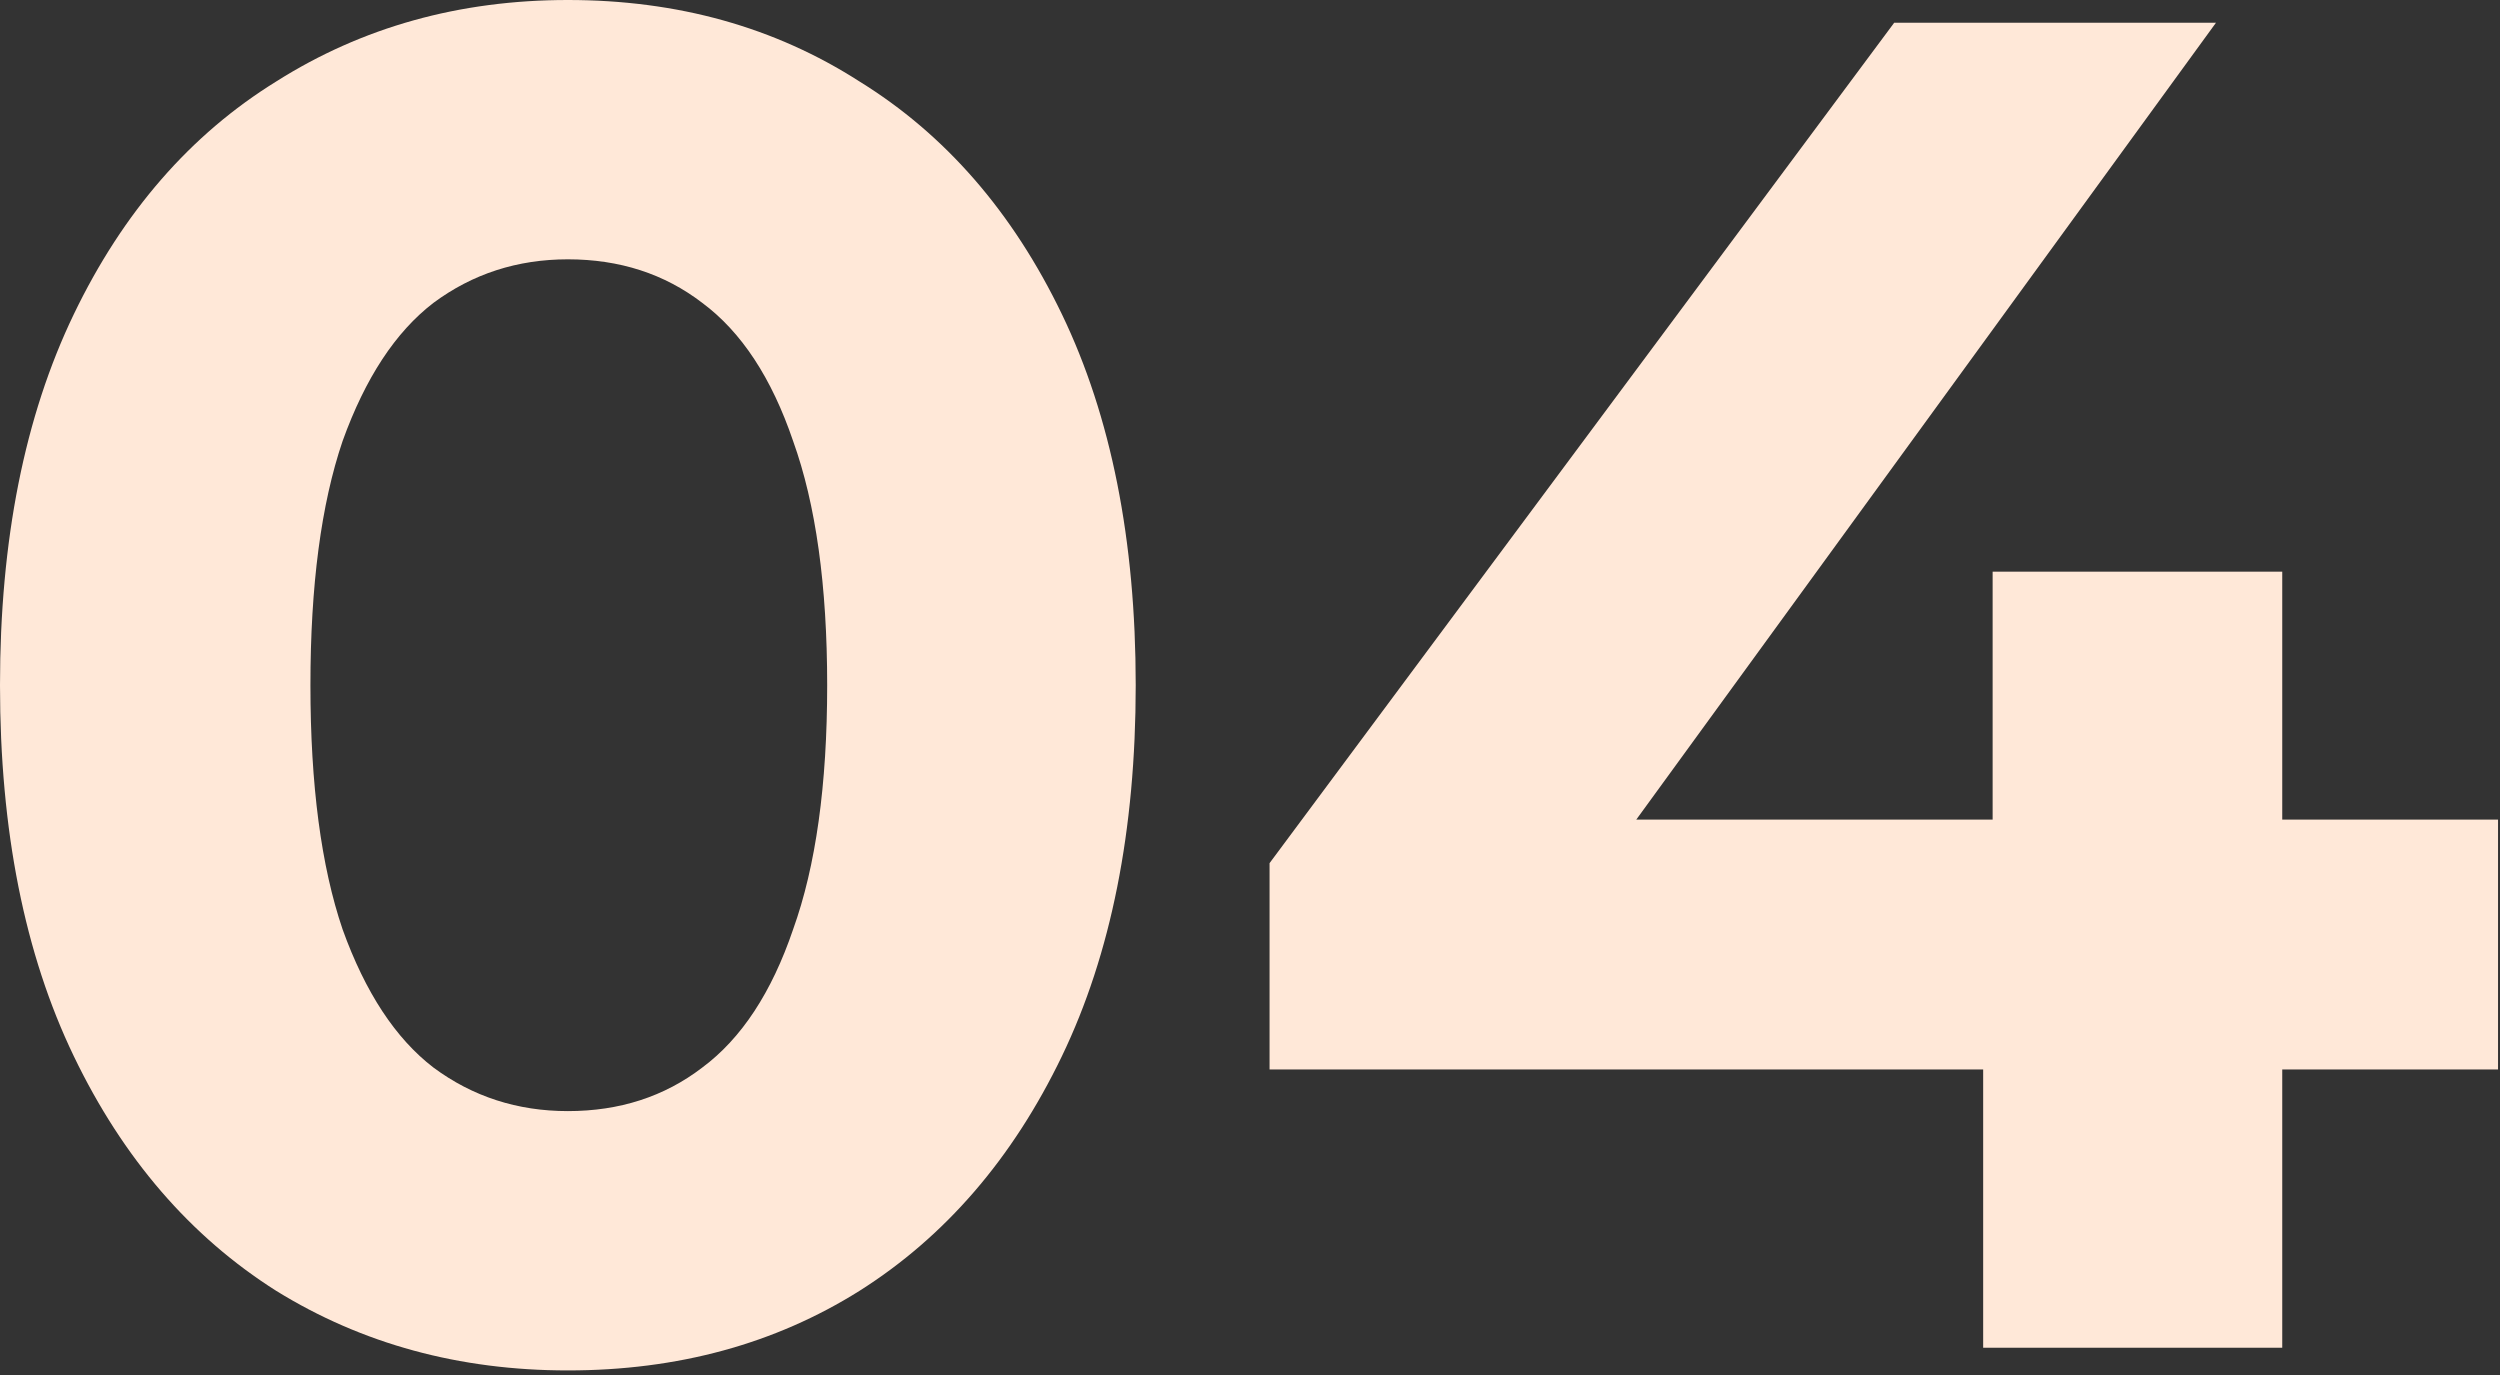
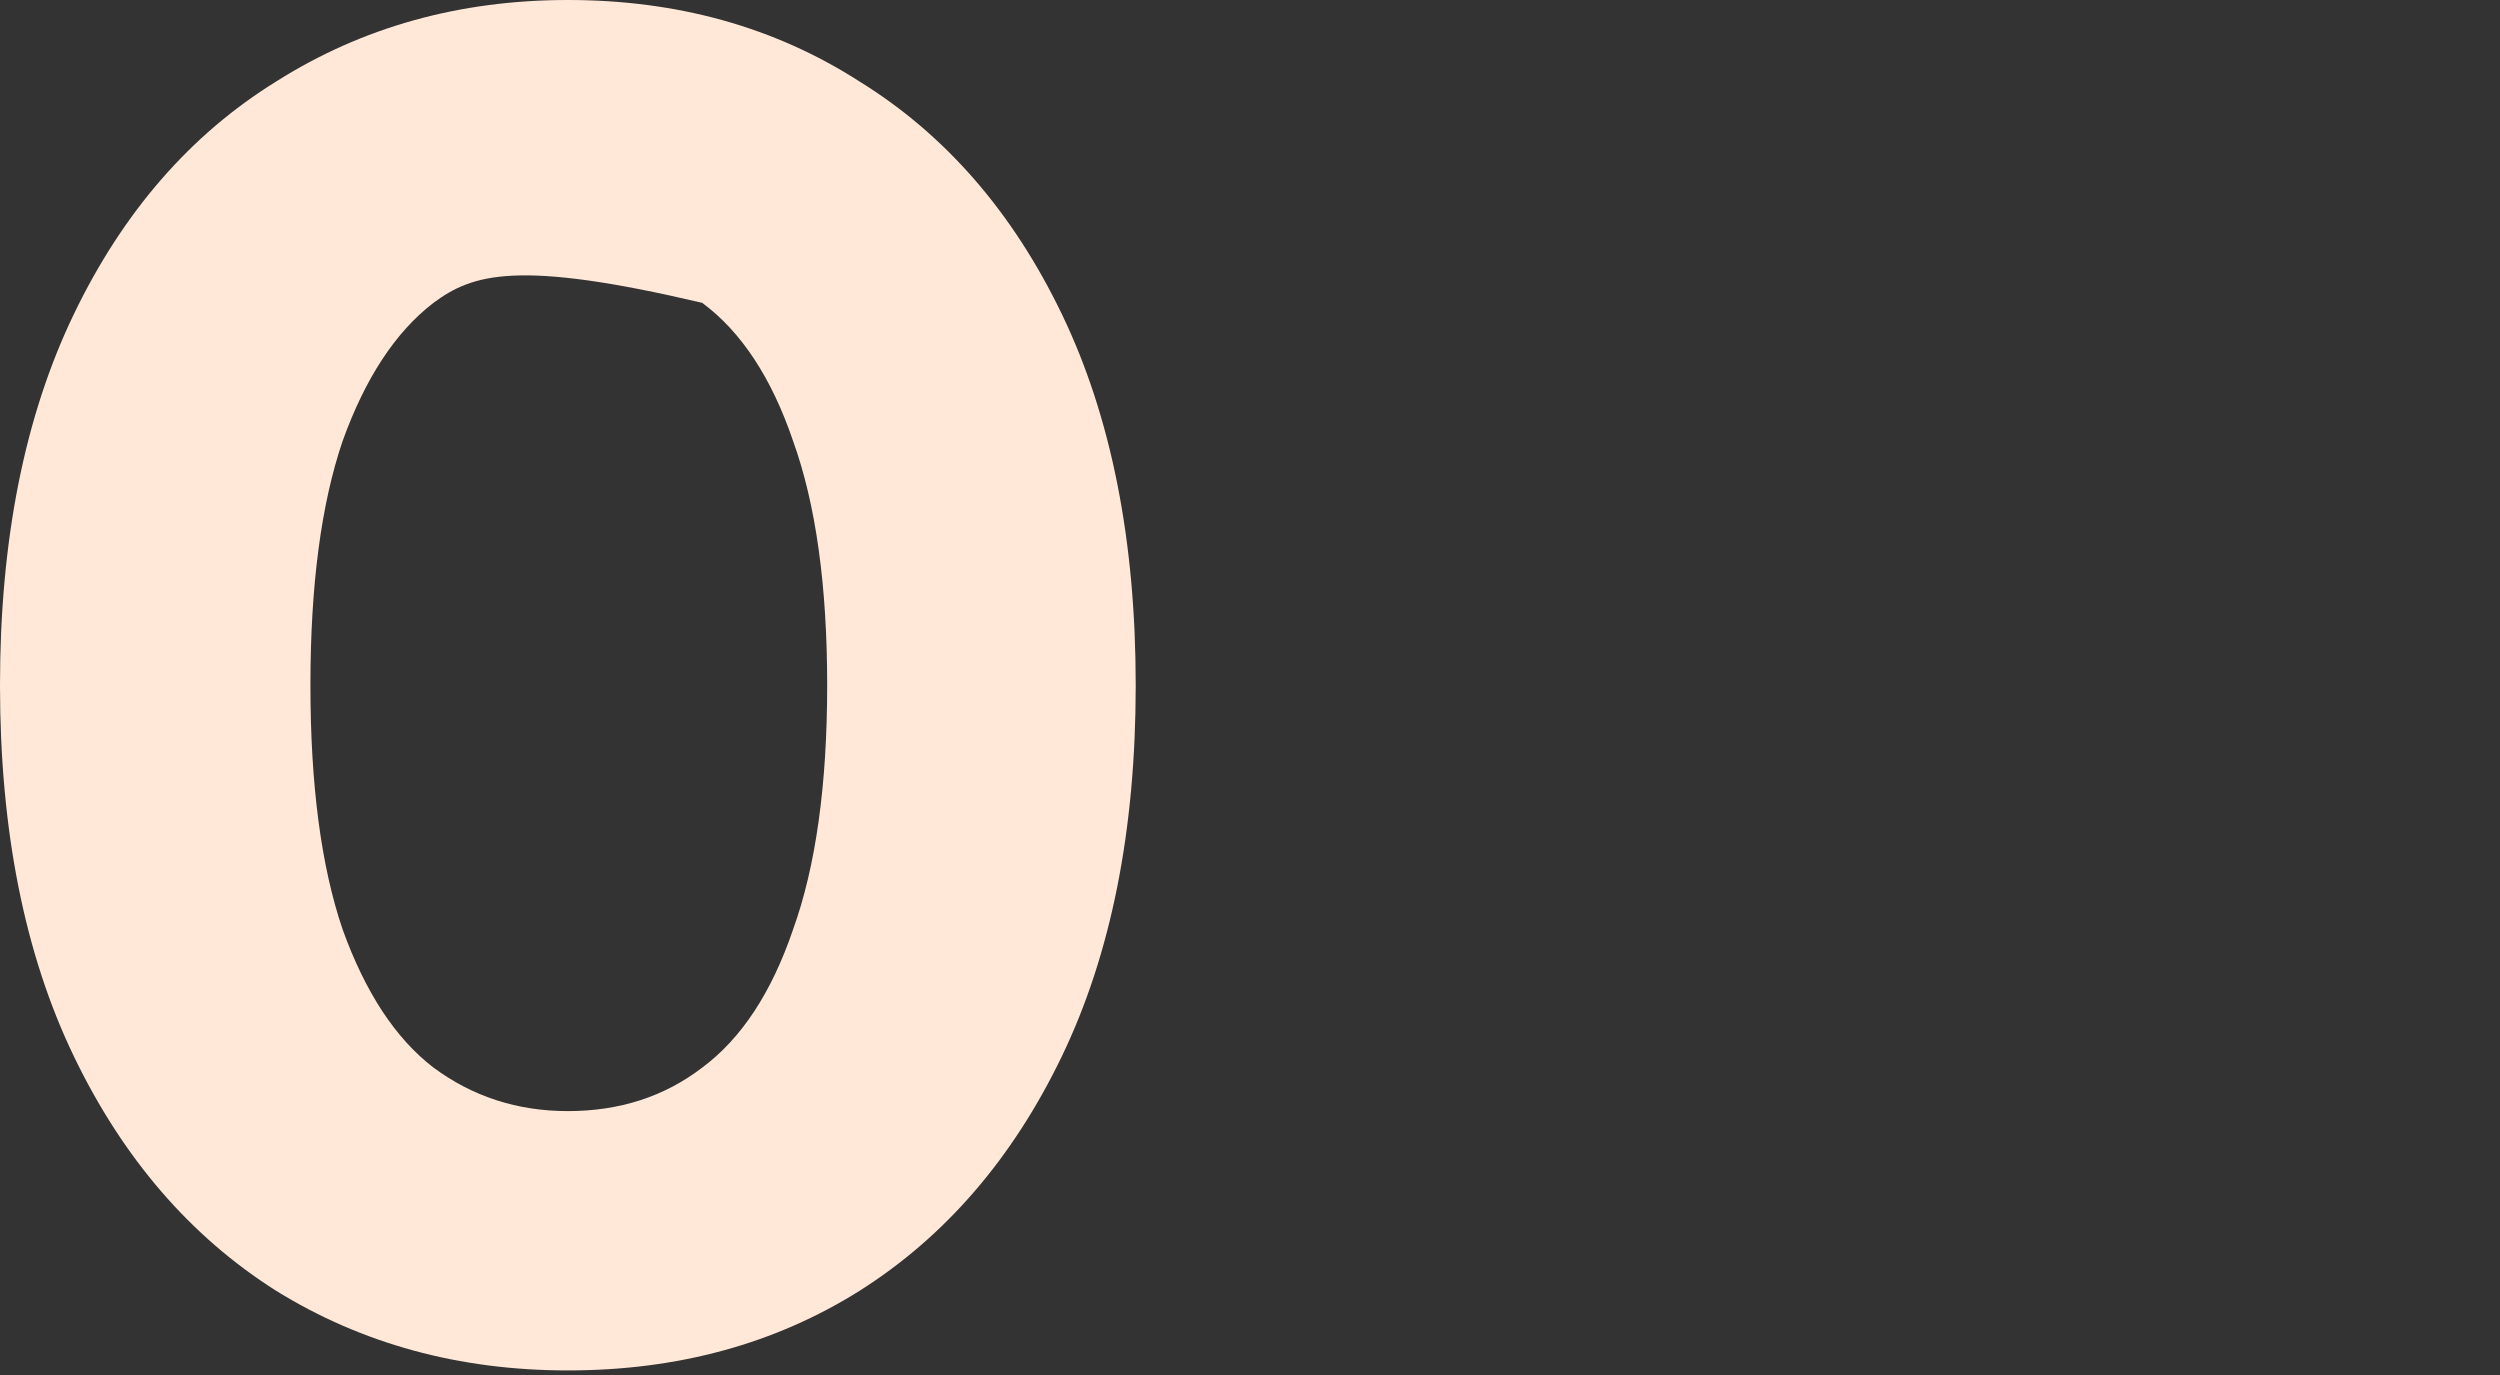
<svg xmlns="http://www.w3.org/2000/svg" width="280" height="154" viewBox="0 0 280 154" fill="none">
  <rect x="0" y="0" width="280" height="154" fill="#333333" stroke="none" />
-   <path d="M142.191 119.78V96.672L212.151 2.544H248.191L179.715 96.672L162.967 91.796H279.779V119.78H142.191ZM222.115 150.944V119.78L223.175 91.796V64.024H255.611V150.944H222.115Z" fill="#FFE8D8" />
-   <path d="M63.6 153.488C51.445 153.488 40.563 150.52 30.952 144.584C21.341 138.507 13.78 129.744 8.268 118.296C2.756 106.848 0 92.997 0 76.744C0 60.491 2.756 46.64 8.268 35.192C13.78 23.744 21.341 15.052 30.952 9.116C40.563 3.039 51.445 0 63.6 0C75.896 0 86.779 3.039 96.248 9.116C105.859 15.052 113.42 23.744 118.932 35.192C124.444 46.64 127.2 60.491 127.2 76.744C127.2 92.997 124.444 106.848 118.932 118.296C113.42 129.744 105.859 138.507 96.248 144.584C86.779 150.52 75.896 153.488 63.6 153.488ZM63.6 124.444C69.395 124.444 74.412 122.819 78.652 119.568C83.033 116.317 86.425 111.159 88.828 104.092C91.372 97.025 92.644 87.909 92.644 76.744C92.644 65.579 91.372 56.463 88.828 49.396C86.425 42.329 83.033 37.171 78.652 33.92C74.412 30.669 69.395 29.044 63.6 29.044C57.947 29.044 52.929 30.669 48.548 33.92C44.308 37.171 40.916 42.329 38.372 49.396C35.969 56.463 34.768 65.579 34.768 76.744C34.768 87.909 35.969 97.025 38.372 104.092C40.916 111.159 44.308 116.317 48.548 119.568C52.929 122.819 57.947 124.444 63.6 124.444Z" fill="#FFE8D8" />
+   <path d="M63.6 153.488C51.445 153.488 40.563 150.52 30.952 144.584C21.341 138.507 13.78 129.744 8.268 118.296C2.756 106.848 0 92.997 0 76.744C0 60.491 2.756 46.64 8.268 35.192C13.78 23.744 21.341 15.052 30.952 9.116C40.563 3.039 51.445 0 63.6 0C75.896 0 86.779 3.039 96.248 9.116C105.859 15.052 113.42 23.744 118.932 35.192C124.444 46.64 127.2 60.491 127.2 76.744C127.2 92.997 124.444 106.848 118.932 118.296C113.42 129.744 105.859 138.507 96.248 144.584C86.779 150.52 75.896 153.488 63.6 153.488ZM63.6 124.444C69.395 124.444 74.412 122.819 78.652 119.568C83.033 116.317 86.425 111.159 88.828 104.092C91.372 97.025 92.644 87.909 92.644 76.744C92.644 65.579 91.372 56.463 88.828 49.396C86.425 42.329 83.033 37.171 78.652 33.92C57.947 29.044 52.929 30.669 48.548 33.92C44.308 37.171 40.916 42.329 38.372 49.396C35.969 56.463 34.768 65.579 34.768 76.744C34.768 87.909 35.969 97.025 38.372 104.092C40.916 111.159 44.308 116.317 48.548 119.568C52.929 122.819 57.947 124.444 63.6 124.444Z" fill="#FFE8D8" />
</svg>